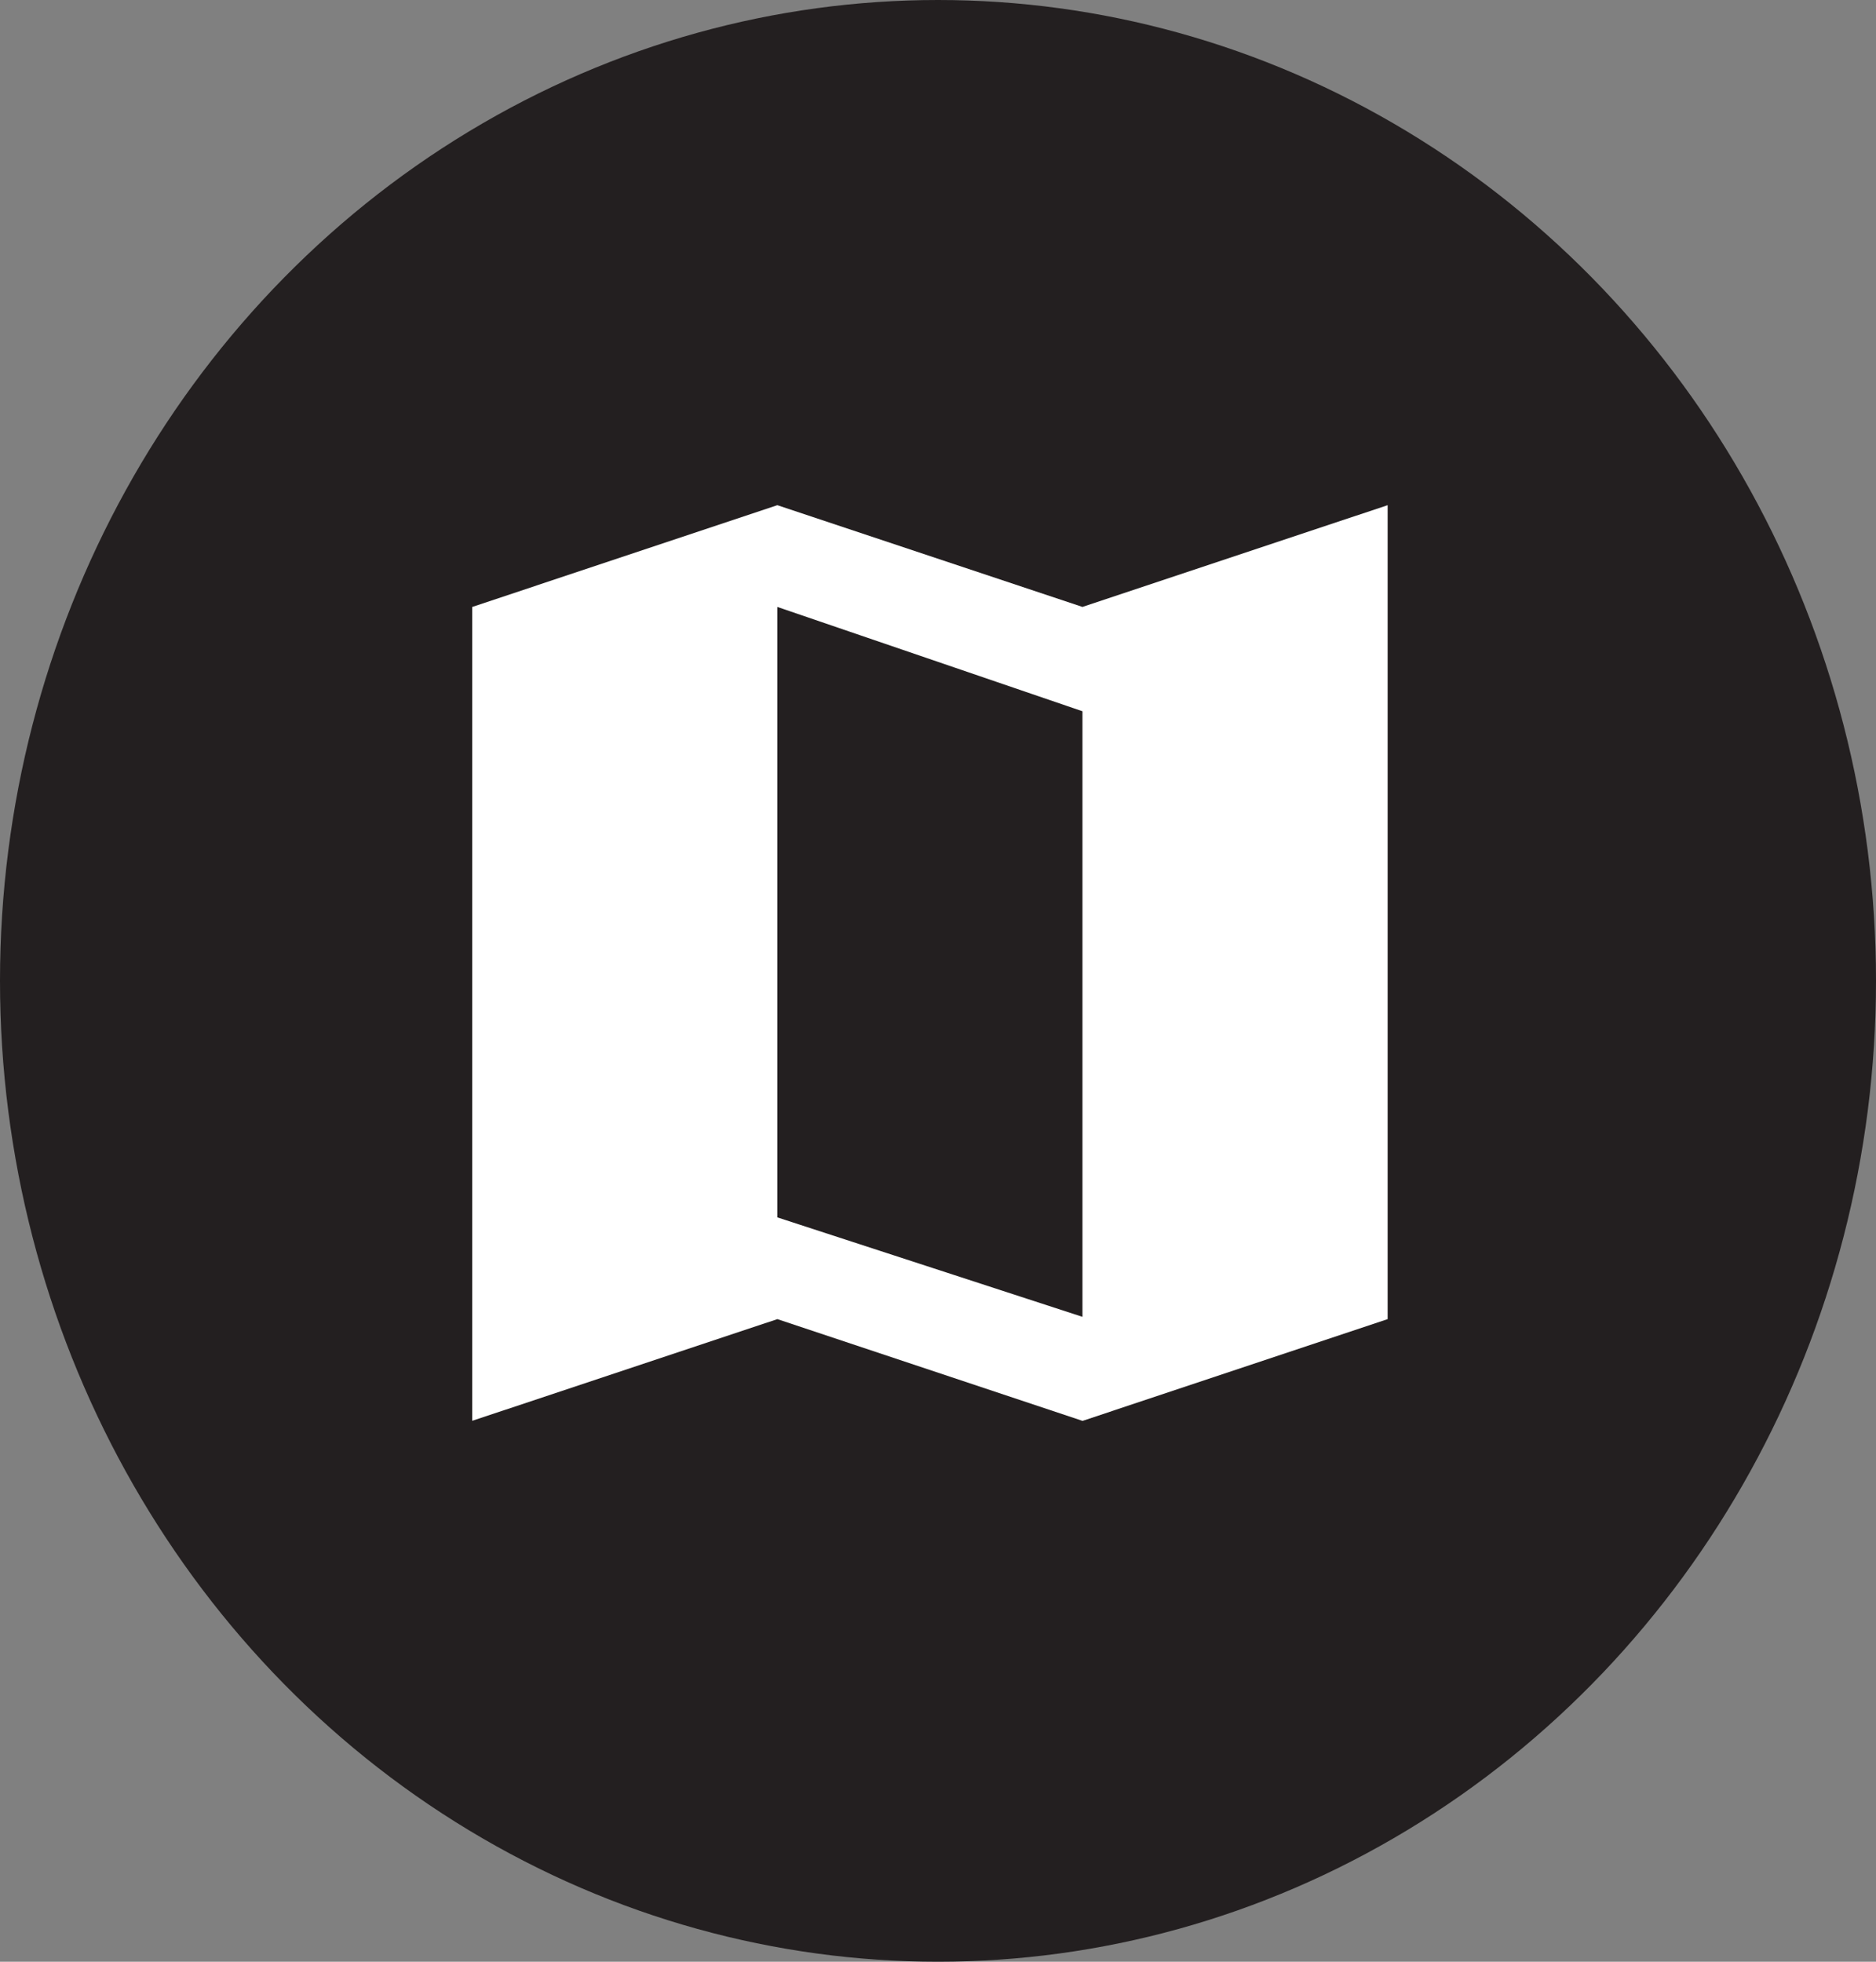
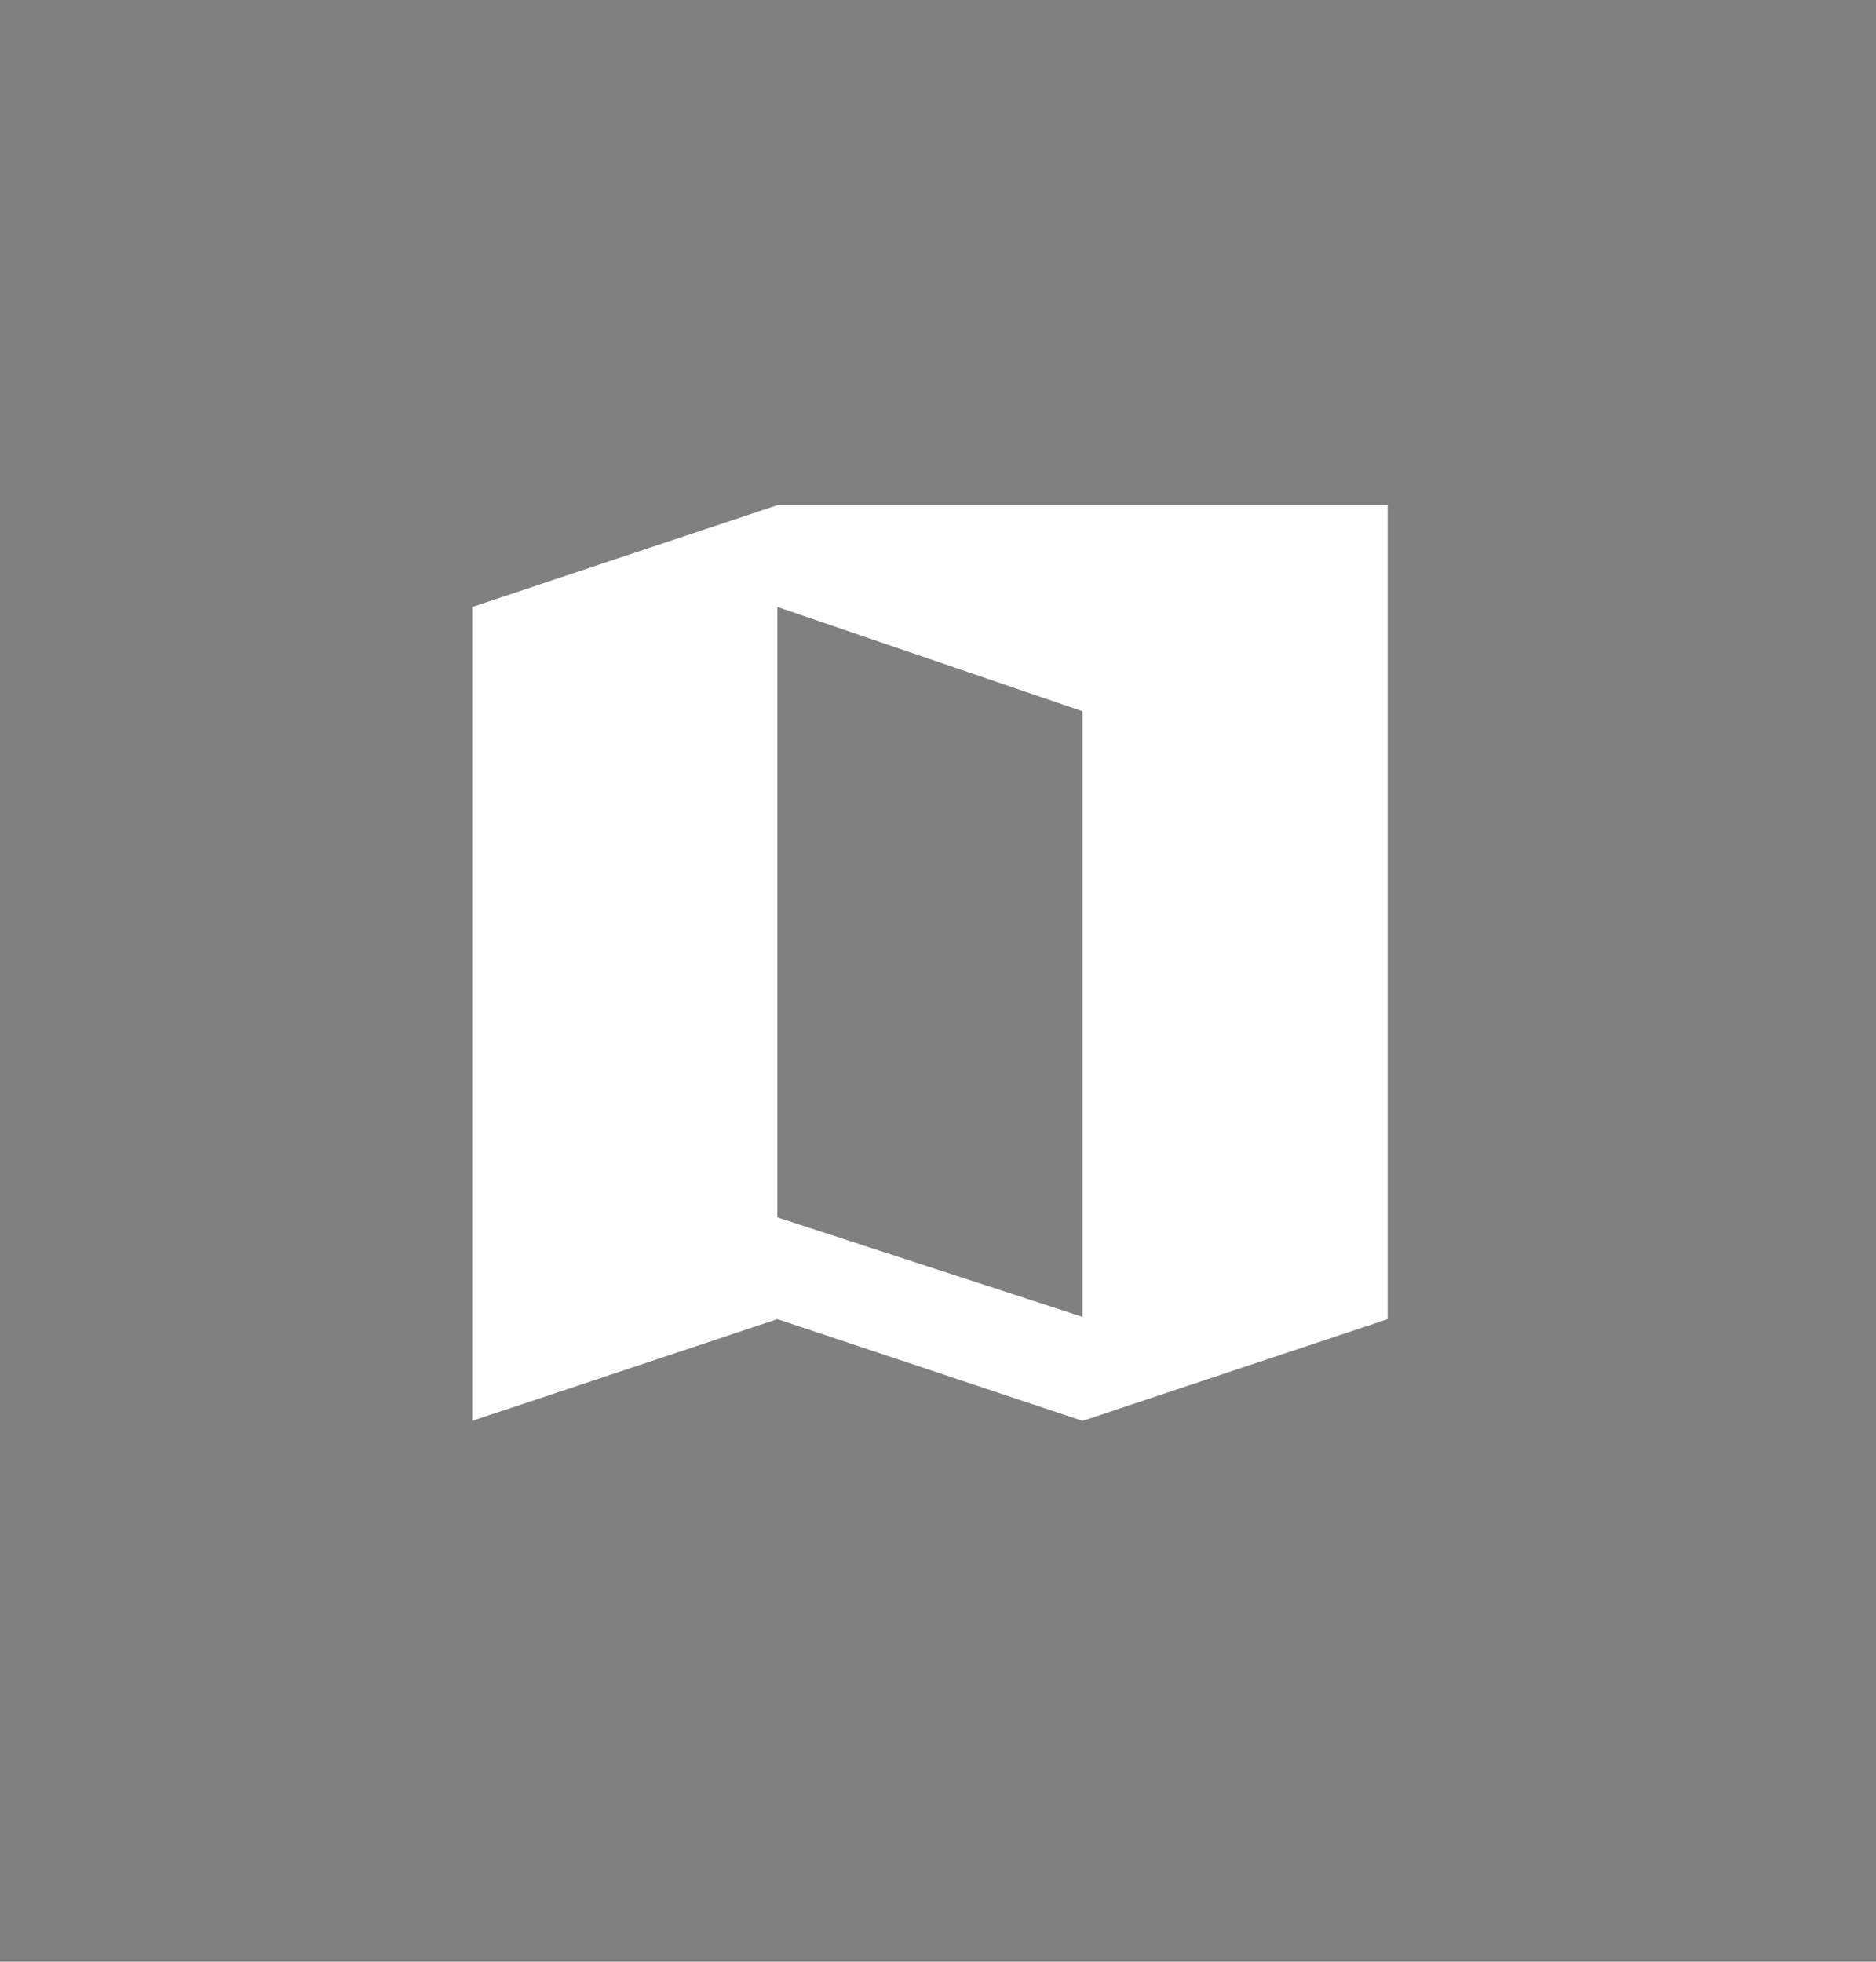
<svg xmlns="http://www.w3.org/2000/svg" width="22" height="23" viewBox="0 0 22 23">
  <rect x="0" y="0" width="22" height="23" fill="#808080" stroke="none" />
  <g id="Group_603" data-name="Group 603" transform="translate(0 0.385)">
-     <ellipse id="Ellipse_37" data-name="Ellipse 37" cx="11" cy="11.5" rx="11" ry="11.5" transform="translate(0 -0.385)" fill="#231f20" />
-     <path id="map" d="M8.078,12.85l3.578,1.166v-7.1L8.078,5.693ZM4.5,5.693,8.078,4.5l3.578,1.193L15.235,4.5v9.543l-3.578,1.193L8.078,14.043,4.5,15.235Z" transform="translate(1.038 1.038)" fill="#fff" />
+     <path id="map" d="M8.078,12.85l3.578,1.166v-7.1L8.078,5.693ZM4.5,5.693,8.078,4.5L15.235,4.5v9.543l-3.578,1.193L8.078,14.043,4.5,15.235Z" transform="translate(1.038 1.038)" fill="#fff" />
  </g>
</svg>